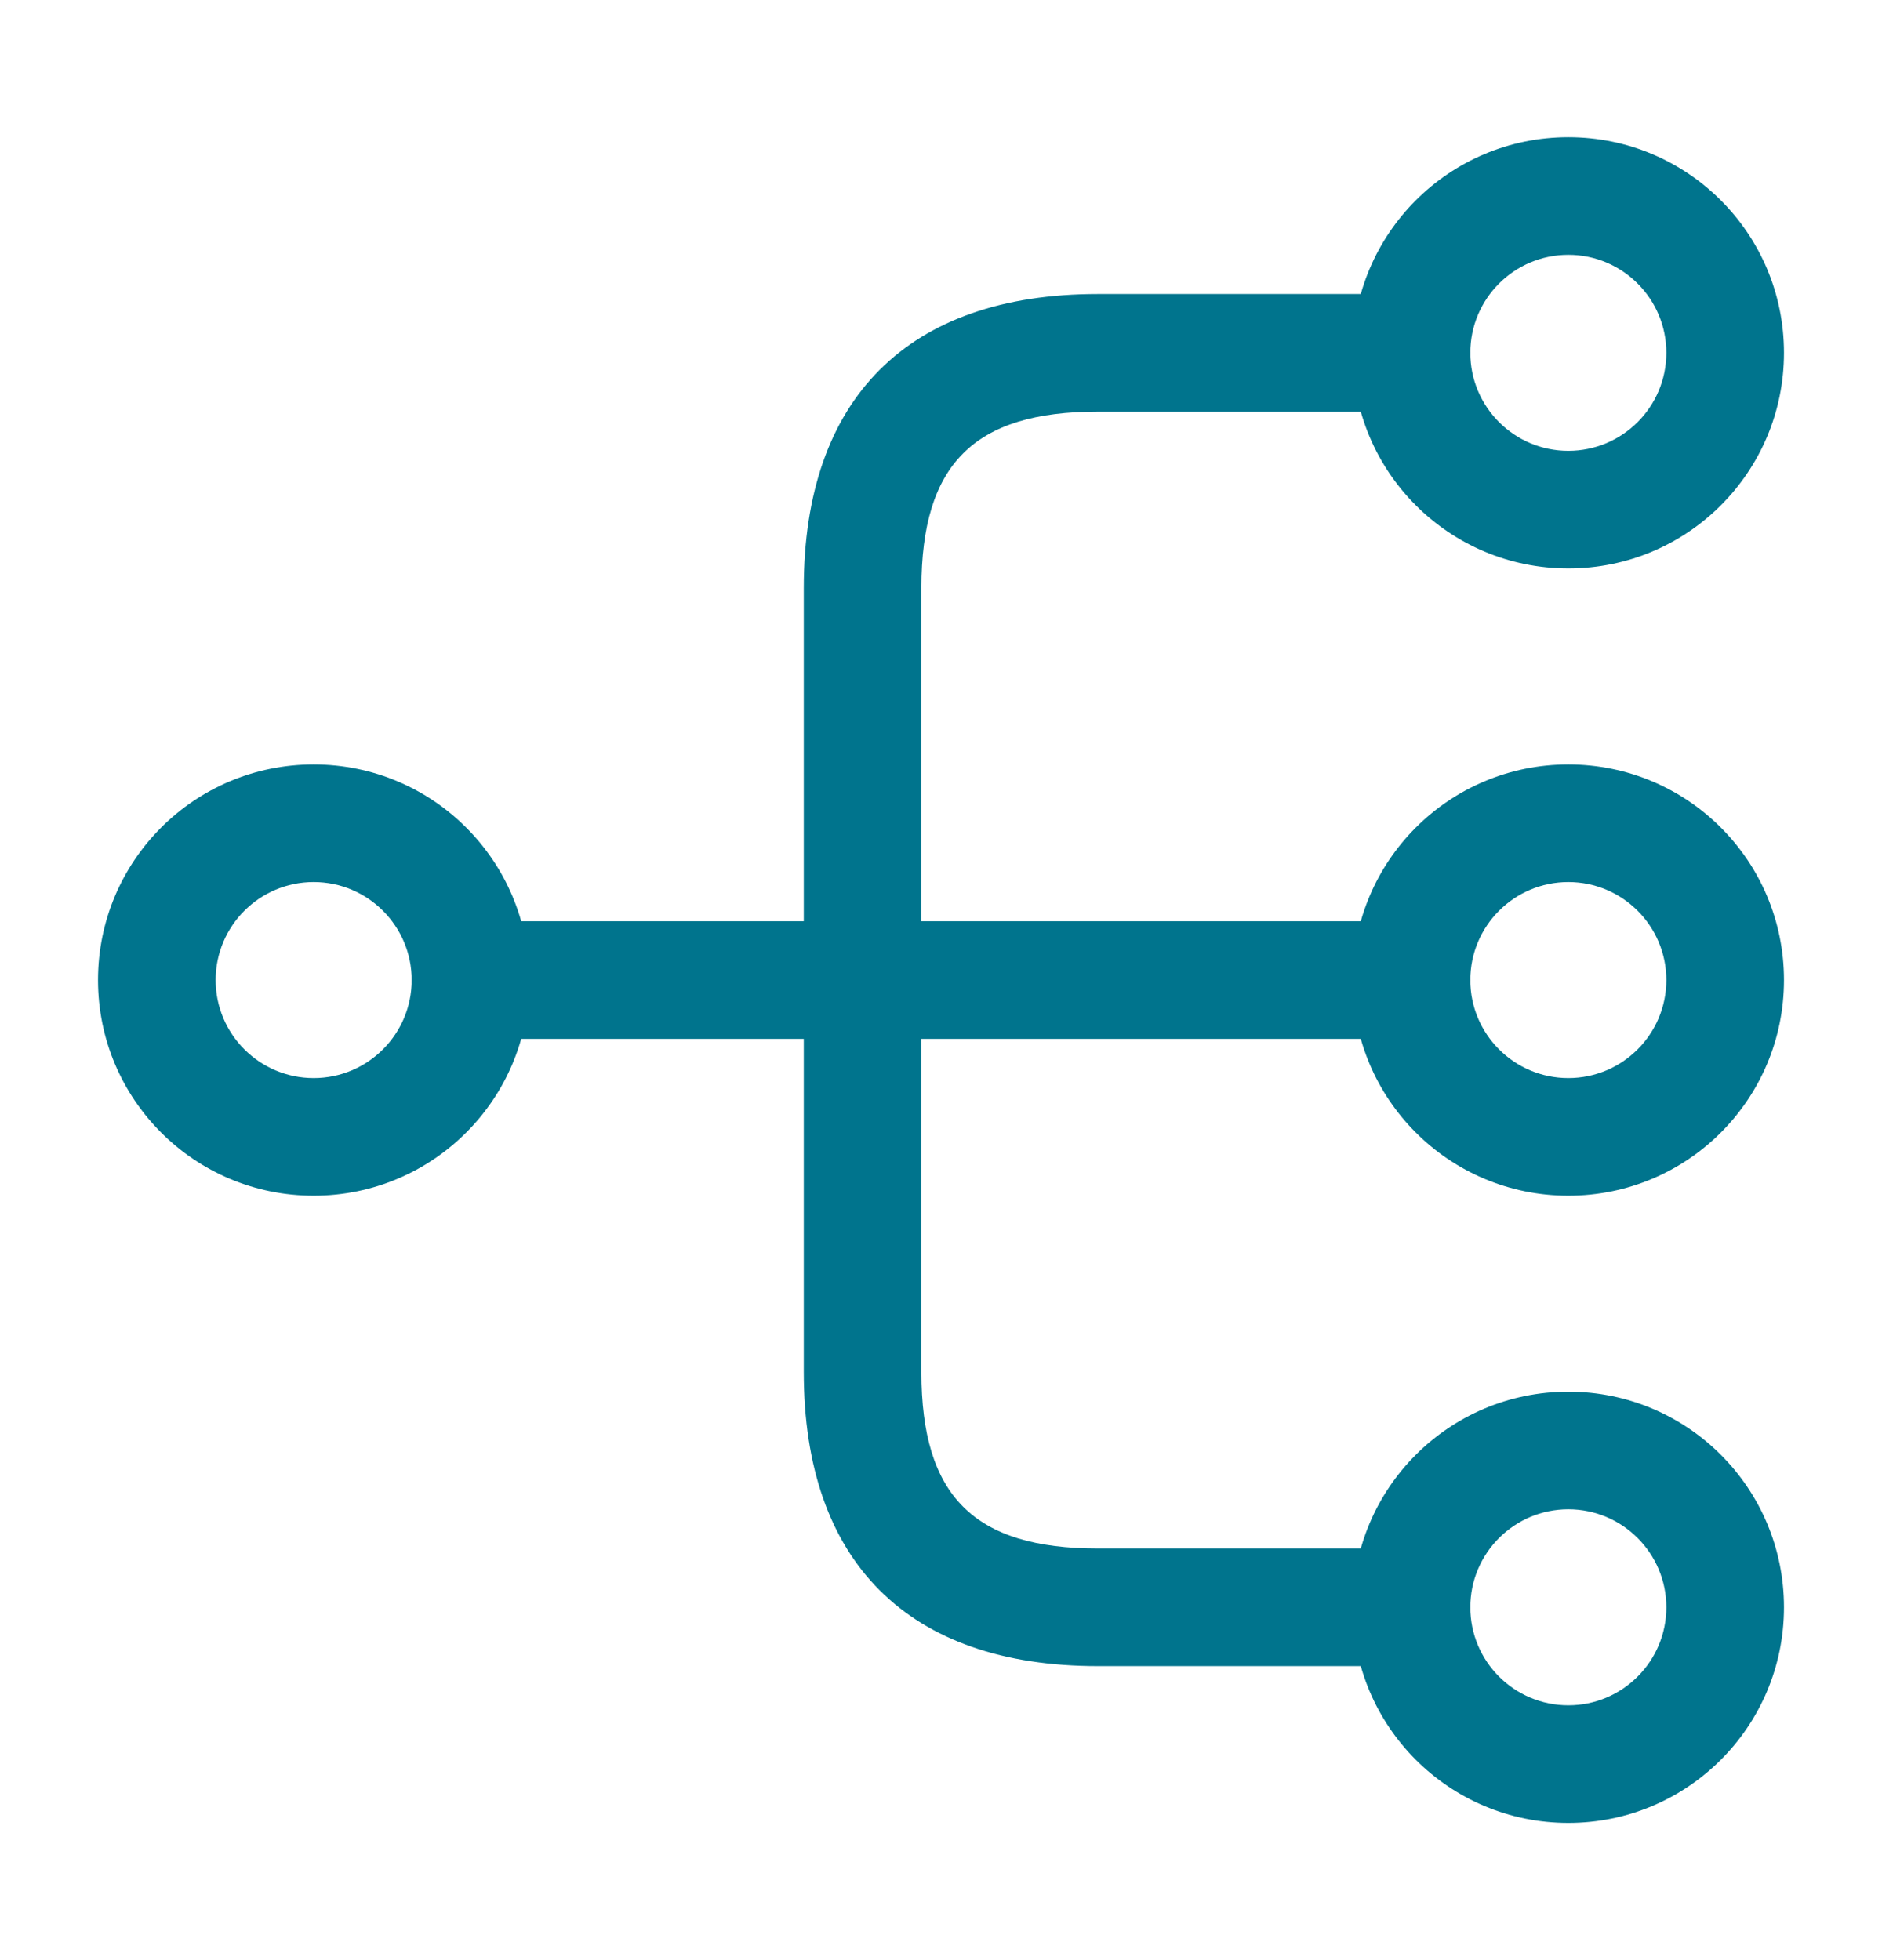
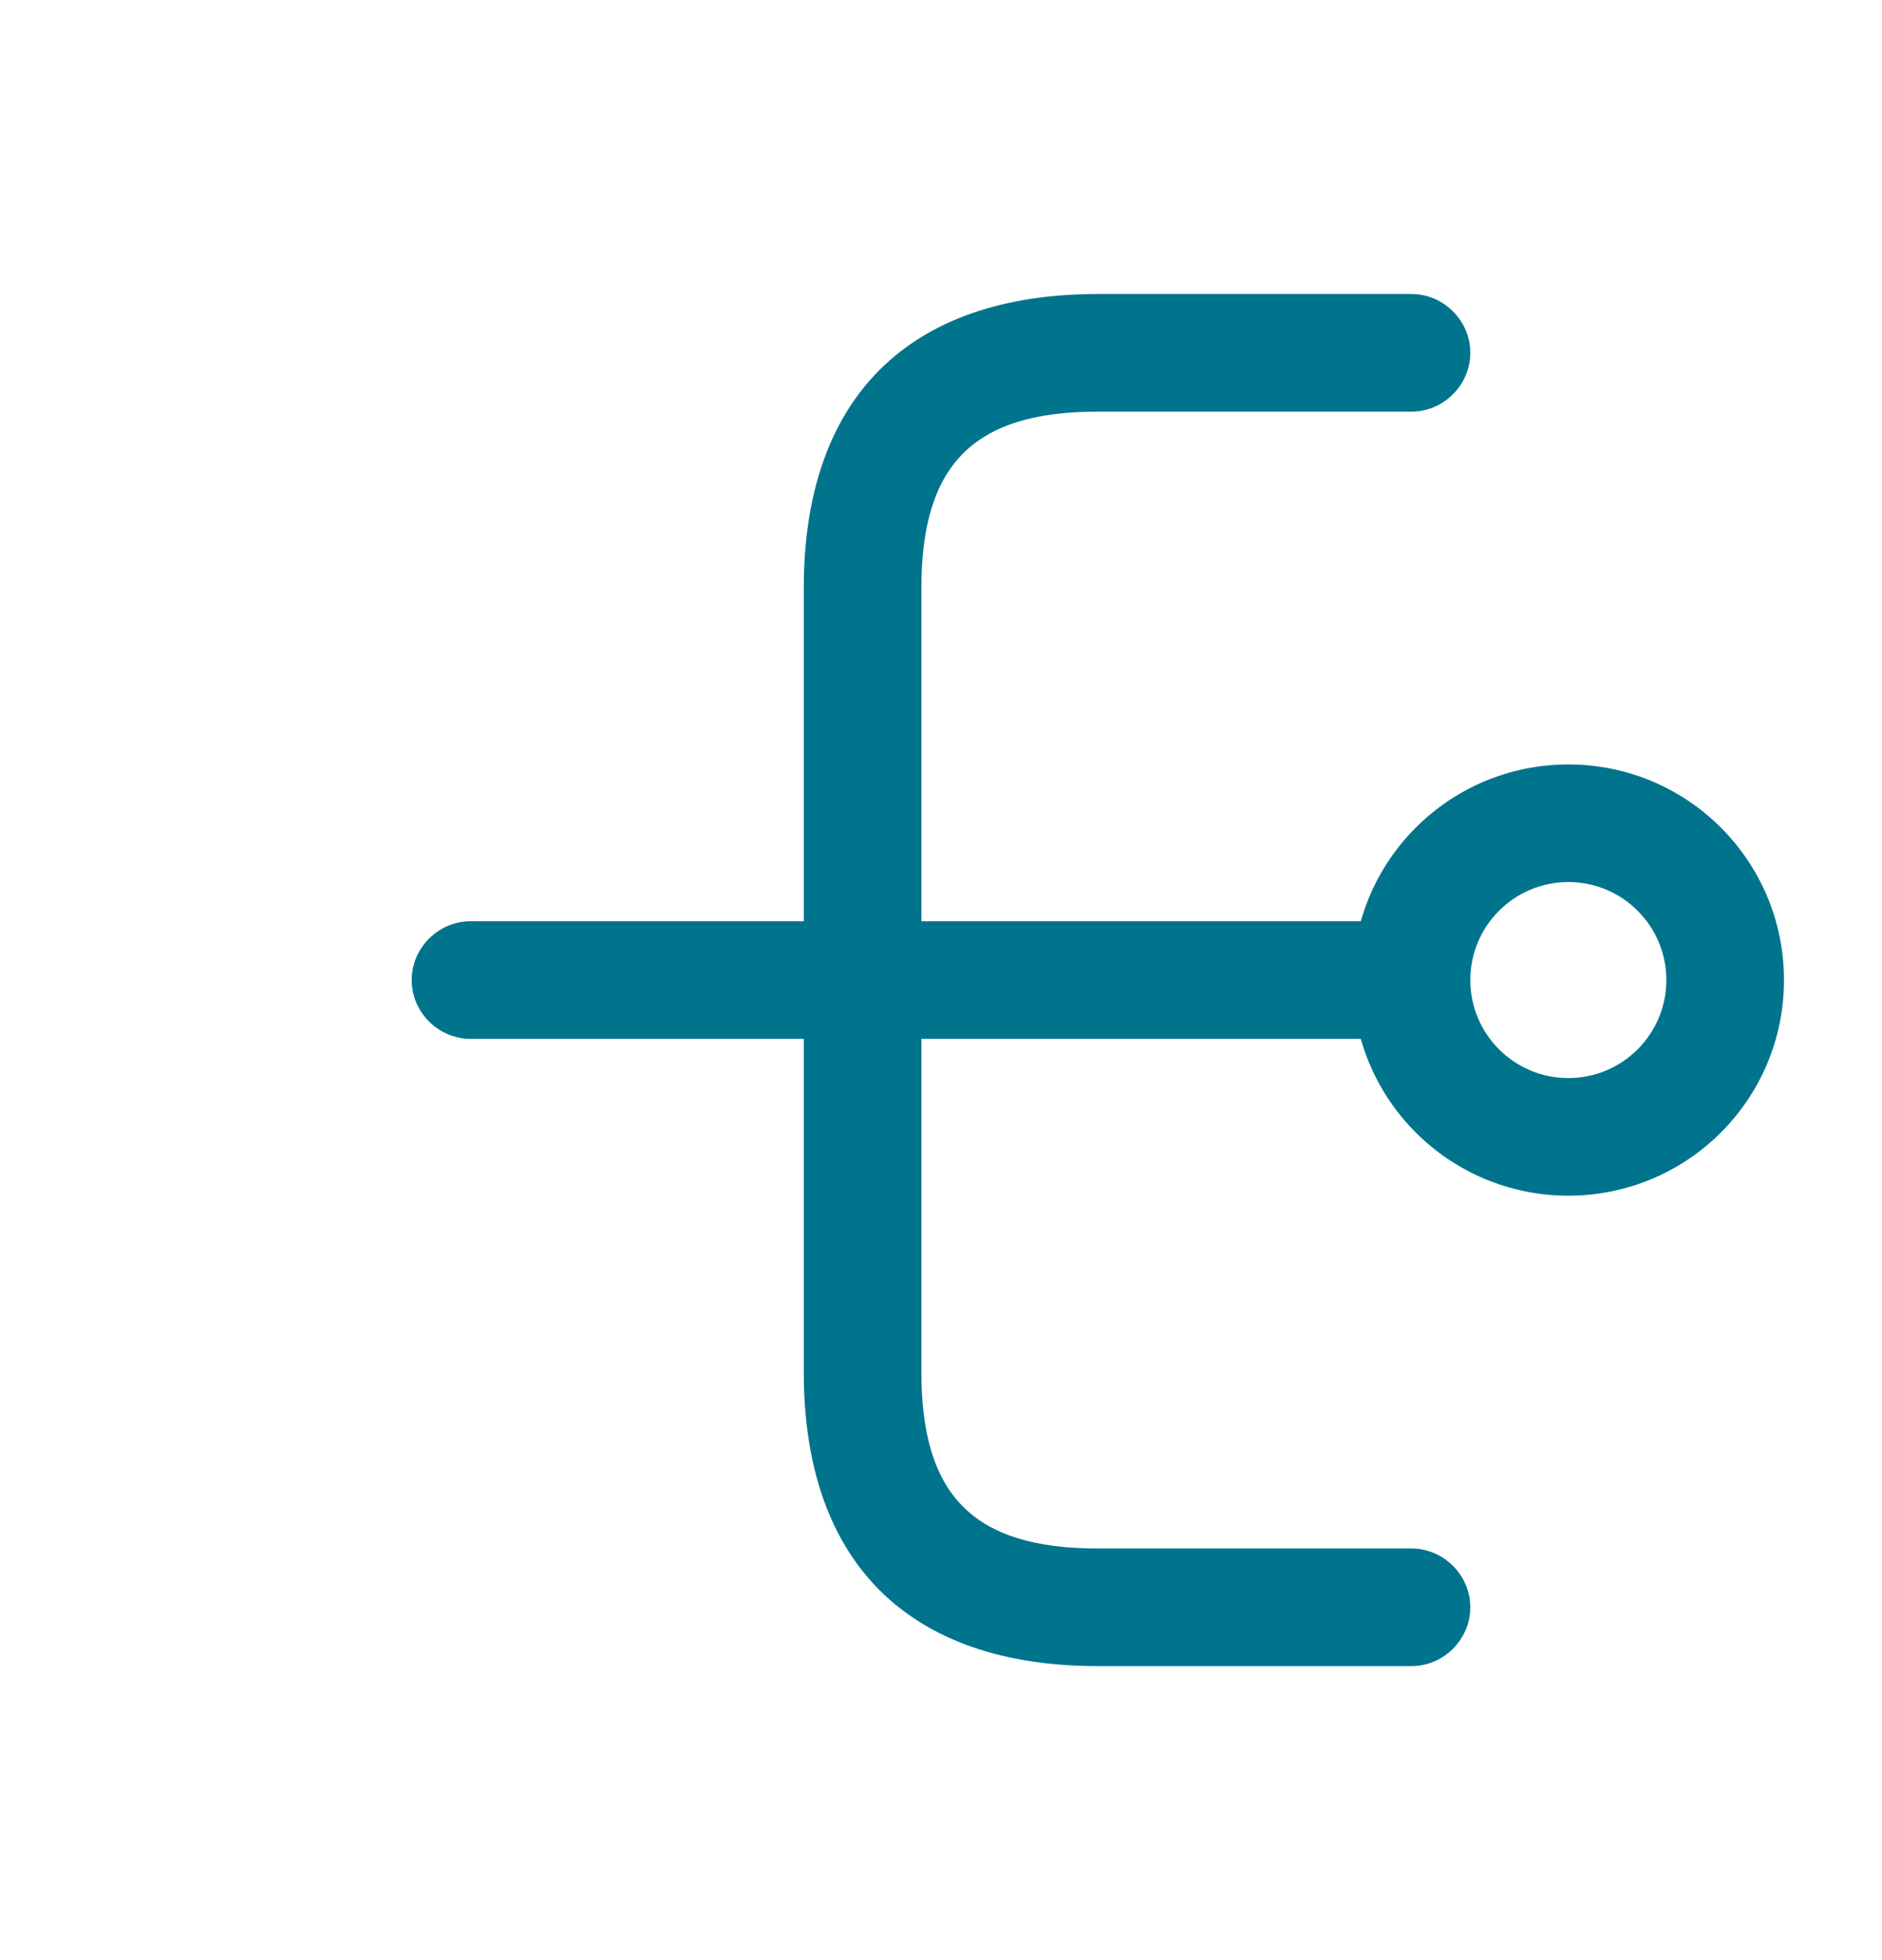
<svg xmlns="http://www.w3.org/2000/svg" width="24" height="25" viewBox="0 0 24 25" fill="none">
  <path d="M20 15.25C18.48 15.25 17.25 14.02 17.25 12.5C17.25 10.98 18.48 9.75 20 9.75C21.52 9.75 22.75 10.98 22.75 12.5C22.75 14.02 21.52 15.25 20 15.25ZM20 11.25C19.31 11.25 18.75 11.81 18.75 12.5C18.75 13.19 19.31 13.75 20 13.75C20.69 13.75 21.25 13.19 21.25 12.5C21.25 11.81 20.69 11.25 20 11.25Z" fill="#00748D" />
-   <path d="M20 7.25C18.48 7.25 17.25 6.02 17.25 4.5C17.25 2.98 18.48 1.75 20 1.75C21.52 1.75 22.75 2.98 22.75 4.5C22.75 6.02 21.52 7.25 20 7.25ZM20 3.25C19.31 3.25 18.75 3.81 18.75 4.5C18.75 5.19 19.31 5.75 20 5.75C20.69 5.75 21.25 5.19 21.25 4.5C21.25 3.81 20.69 3.25 20 3.25Z" fill="#00748D" />
-   <path d="M20 23.25C18.48 23.25 17.25 22.02 17.25 20.5C17.25 18.98 18.48 17.75 20 17.75C21.52 17.75 22.75 18.98 22.75 20.5C22.75 22.02 21.52 23.25 20 23.25ZM20 19.25C19.31 19.25 18.75 19.81 18.75 20.5C18.75 21.19 19.31 21.75 20 21.75C20.69 21.75 21.25 21.19 21.25 20.5C21.25 19.81 20.69 19.25 20 19.25Z" fill="#00748D" />
-   <path d="M4 15.25C2.48 15.25 1.25 14.02 1.25 12.5C1.25 10.98 2.48 9.75 4 9.75C5.52 9.75 6.75 10.98 6.75 12.5C6.75 14.02 5.52 15.25 4 15.25ZM4 11.25C3.31 11.25 2.75 11.81 2.75 12.5C2.75 13.19 3.31 13.75 4 13.75C4.69 13.75 5.25 13.19 5.25 12.5C5.25 11.81 4.69 11.25 4 11.25Z" fill="#00748D" />
  <path d="M18 13.25H6C5.59 13.25 5.25 12.91 5.25 12.5C5.25 12.09 5.59 11.75 6 11.75H18C18.41 11.75 18.75 12.09 18.75 12.5C18.75 12.91 18.41 13.25 18 13.25Z" fill="#00748D" />
  <path d="M18 21.25H14C11.58 21.25 10.25 19.92 10.25 17.5V7.5C10.25 5.08 11.58 3.75 14 3.75H18C18.41 3.75 18.75 4.09 18.75 4.5C18.75 4.91 18.41 5.25 18 5.25H14C12.42 5.25 11.75 5.92 11.75 7.5V17.5C11.75 19.08 12.42 19.75 14 19.75H18C18.41 19.75 18.75 20.09 18.75 20.5C18.75 20.91 18.41 21.25 18 21.25Z" fill="#00748D" />
</svg>